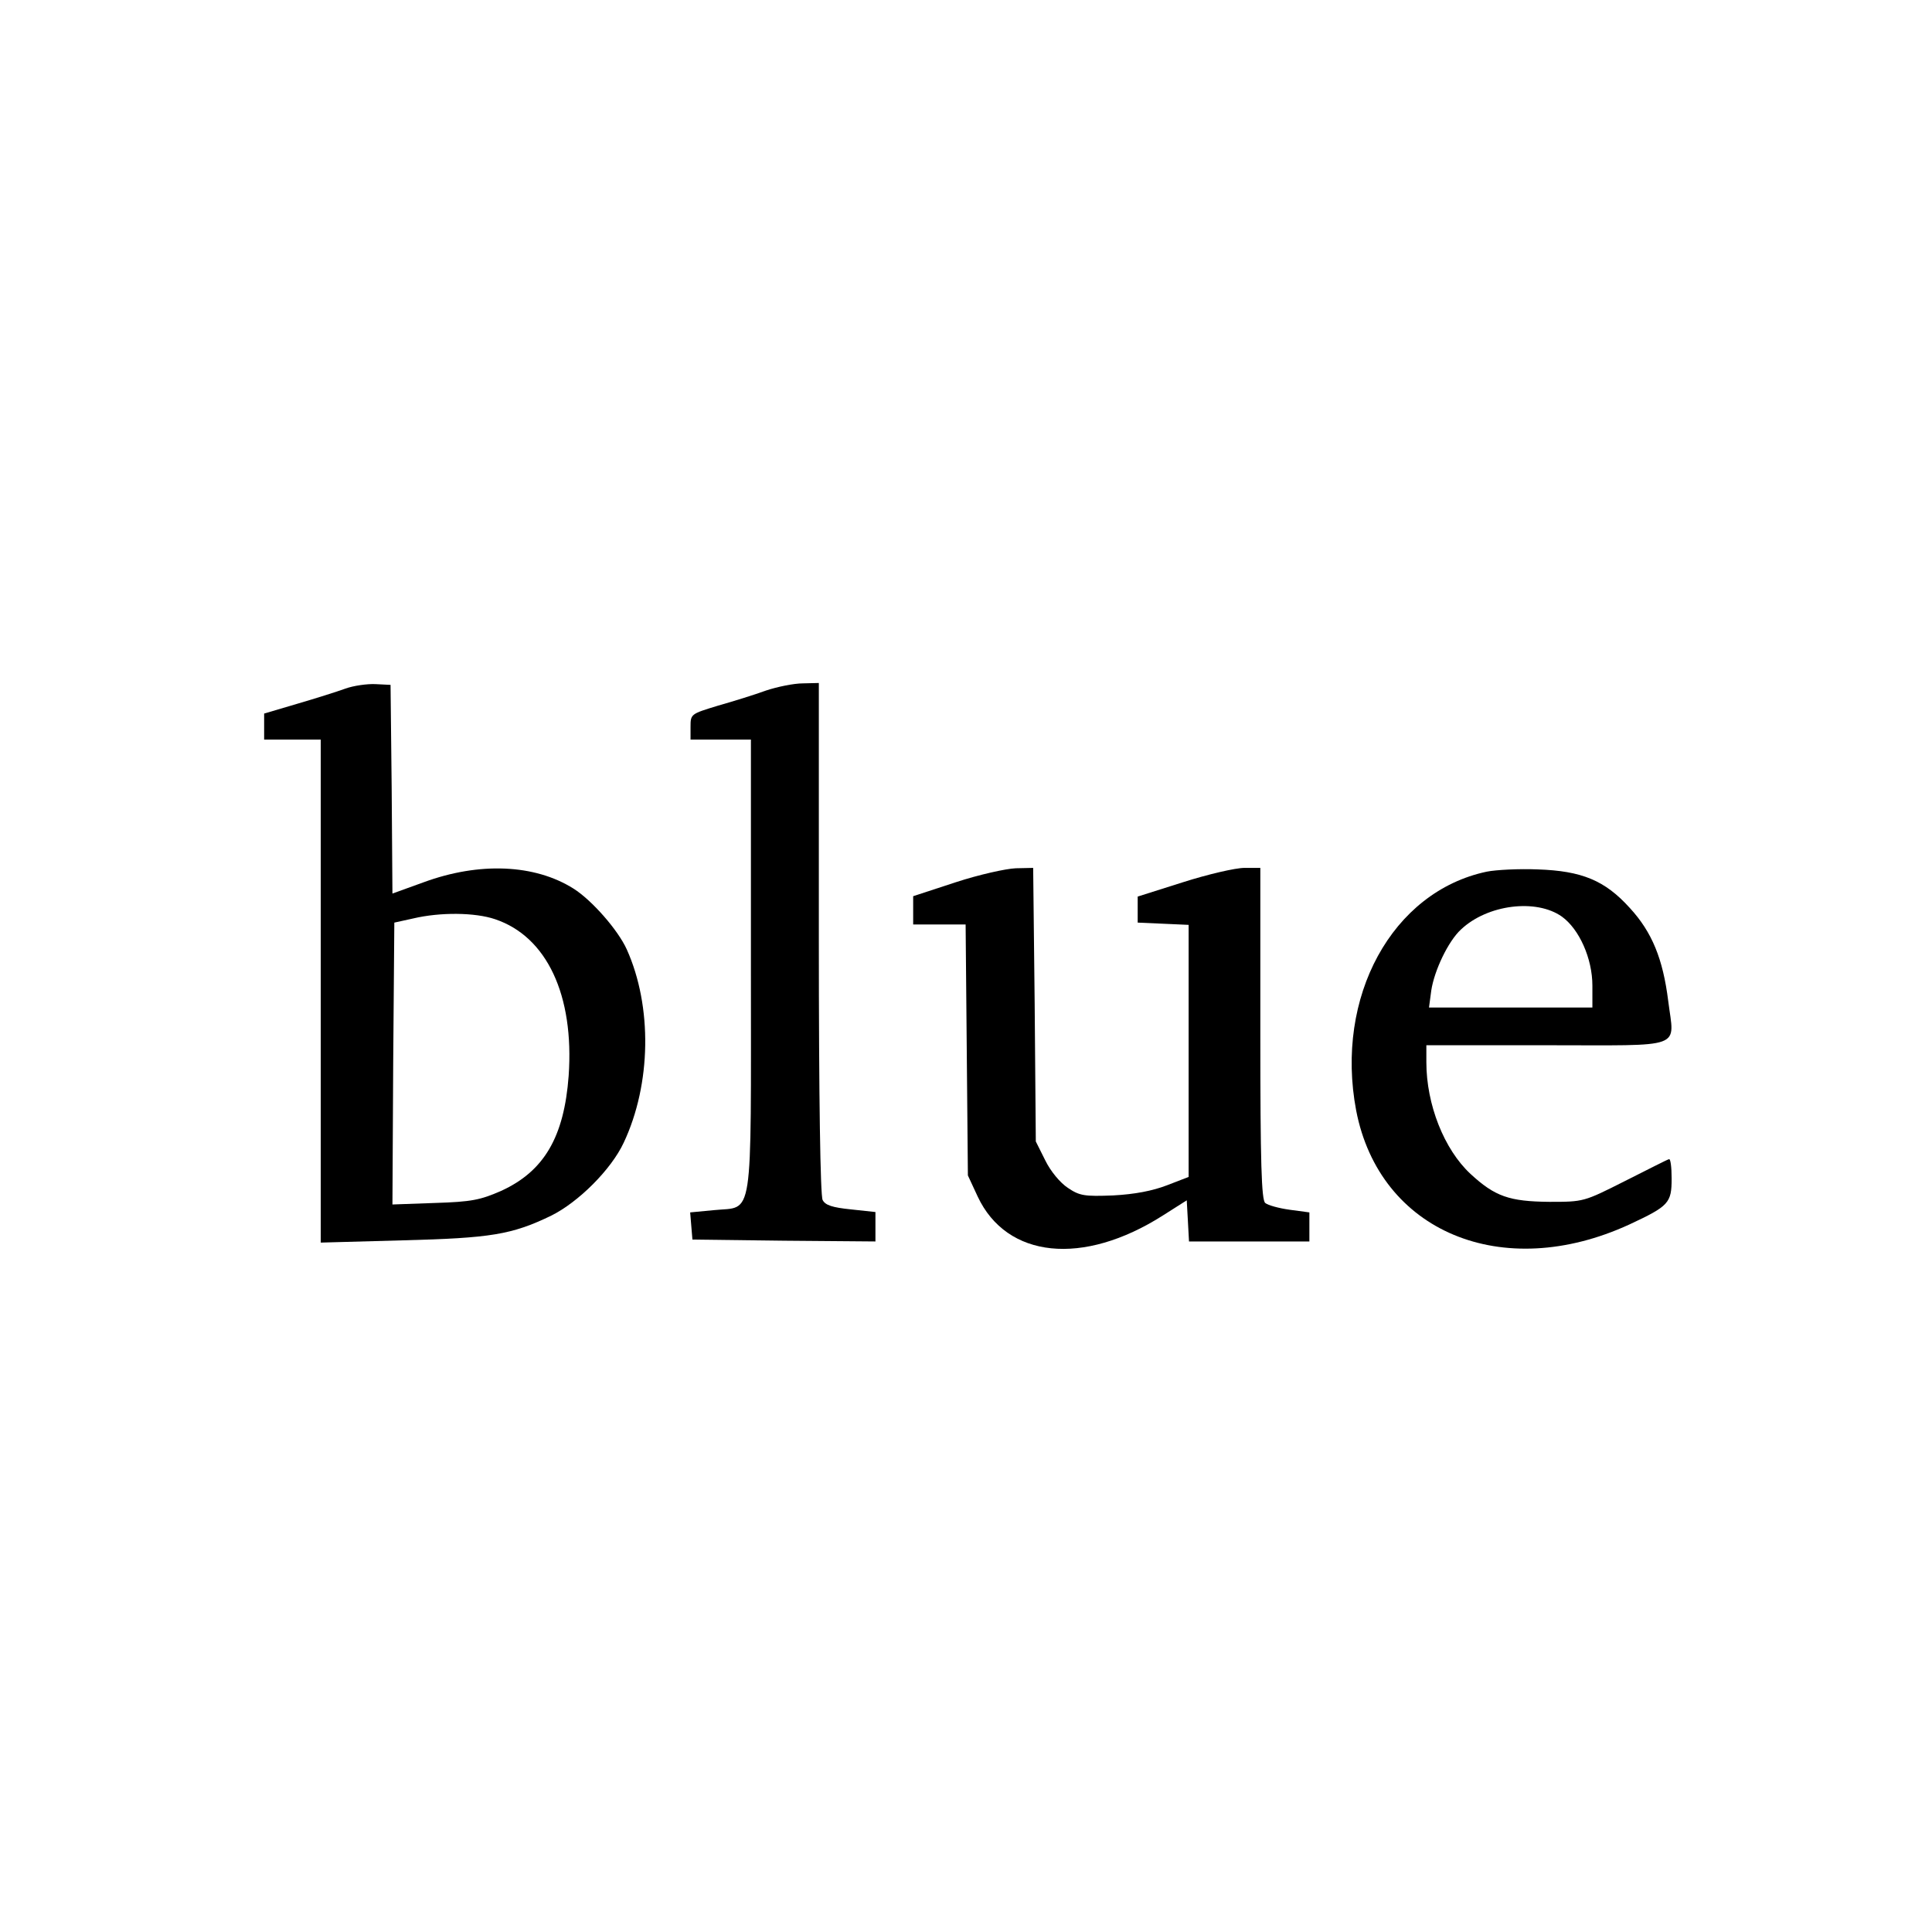
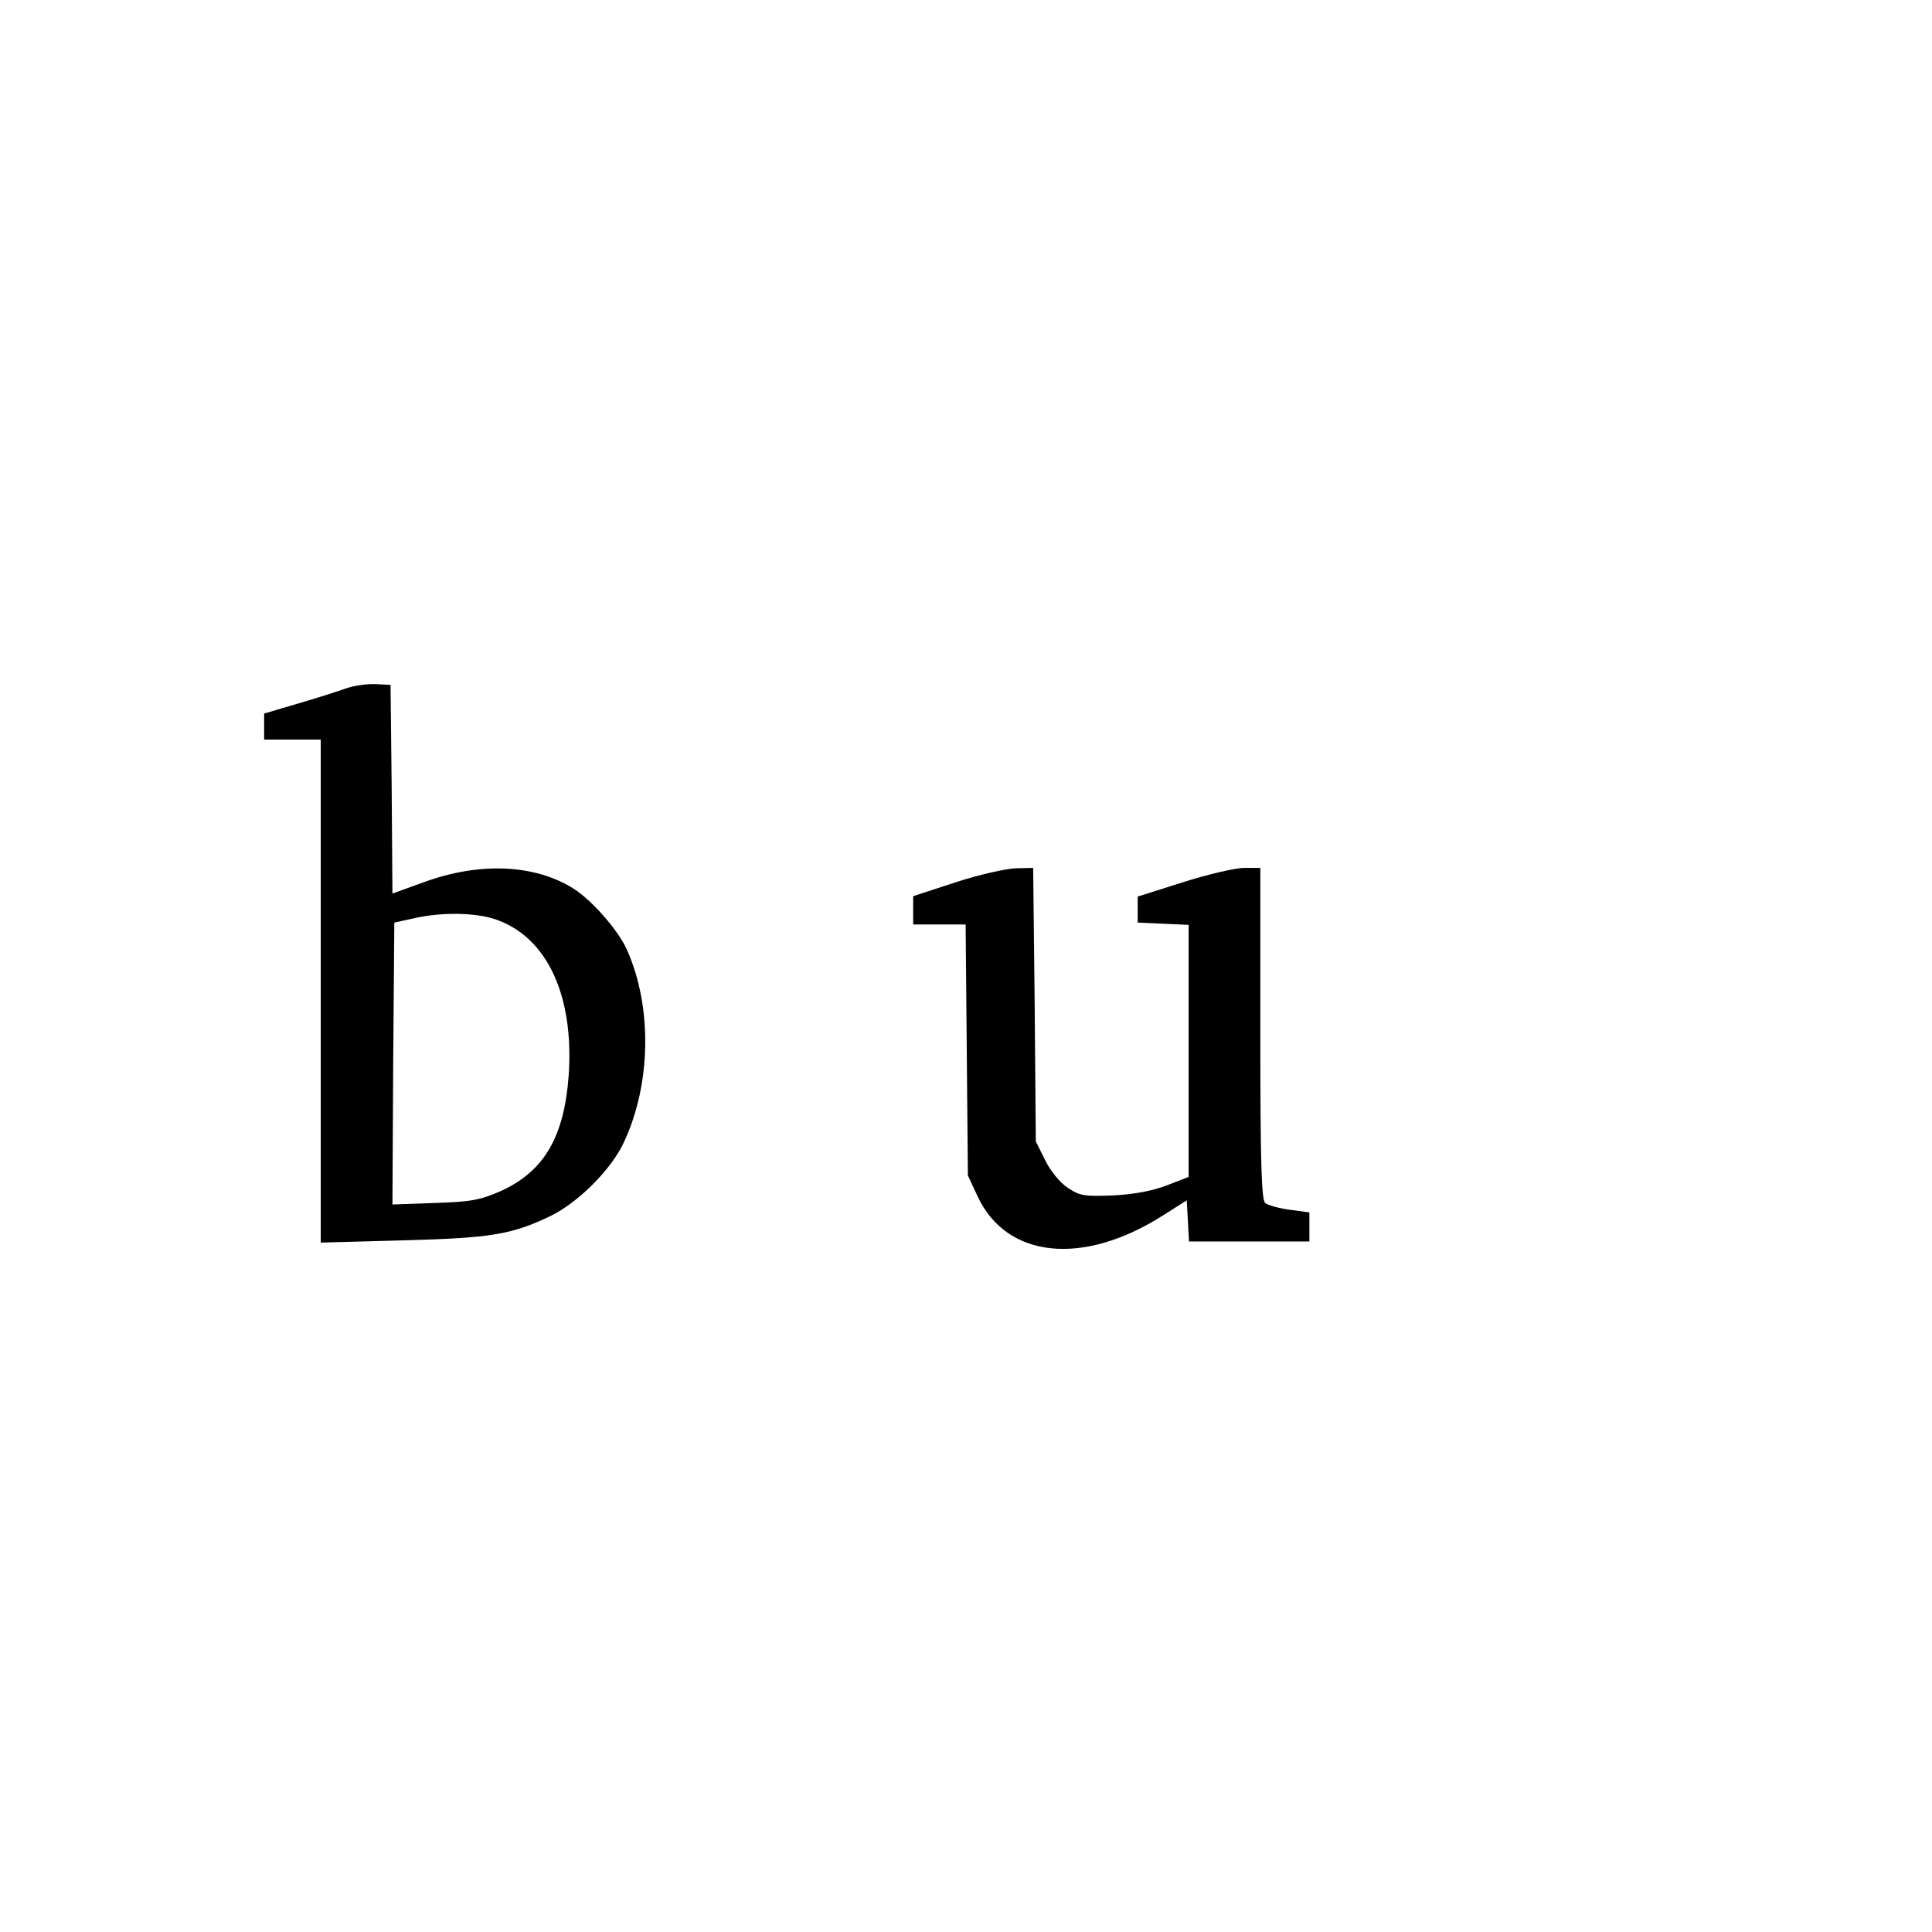
<svg xmlns="http://www.w3.org/2000/svg" version="1.0" width="512pt" height="512pt" viewBox="0 0 512 512" preserveAspectRatio="xMidYMid meet">
  <g transform="translate(0,512) scale(0.1,-0.1)" fill="#000000" stroke="none">
    <path d="M915 3295 c-22 -8 -79 -26 -127 -40 l-88 -26 0 -35 0 -34 75 0 75 0 0 -666 0 -667 218 6 c233 6 288 15 392 65 73 36 160 123 193 194 73 155 76 361 8 512 -23 51 -92 130 -141 161 -103 65 -250 71 -397 17 l-83 -30 -2 276 -3 277 -40 2 c-22 1 -58 -4 -80 -12z m397 -611 c137 -46 210 -201 195 -415 -12 -162 -65 -253 -179 -305 -55 -24 -78 -29 -176 -32 l-112 -4 2 373 3 374 50 11 c72 17 164 16 217 -2z" />
-     <path d="M2030 3290 c-30 -11 -88 -29 -127 -40 -72 -22 -73 -22 -73 -56 l0 -34 80 0 80 0 0 -599 c0 -692 8 -637 -98 -648 l-63 -6 3 -36 3 -36 243 -3 242 -2 0 39 0 39 -65 7 c-49 5 -68 11 -75 25 -6 12 -10 267 -10 694 l0 676 -42 -1 c-24 0 -68 -9 -98 -19z" />
    <path d="M2533 2782 l-113 -37 0 -37 0 -38 69 0 70 0 3 -332 3 -333 26 -56 c77 -164 279 -185 491 -50 l63 40 3 -54 3 -55 159 0 160 0 0 39 0 38 -52 7 c-29 4 -58 12 -65 18 -10 8 -13 106 -13 449 l0 439 -42 0 c-24 0 -97 -17 -163 -38 l-120 -38 0 -34 0 -35 68 -3 67 -3 0 -334 0 -334 -57 -22 c-39 -15 -86 -24 -143 -27 -76 -3 -89 -1 -120 20 -20 13 -46 44 -60 73 l-25 50 -3 363 -4 362 -46 -1 c-26 -1 -98 -17 -159 -37z" />
-     <path d="M3940 2810 c-251 -53 -403 -332 -346 -633 62 -321 387 -457 724 -302 105 49 112 57 112 122 0 30 -3 53 -7 51 -5 -1 -57 -28 -117 -58 -109 -55 -109 -55 -200 -55 -106 1 -144 14 -209 74 -70 65 -117 184 -117 296 l0 45 319 0 c370 0 338 -12 322 117 -14 112 -43 183 -102 247 -66 73 -127 98 -244 102 -49 2 -110 -1 -135 -6z m199 -119 c46 -33 81 -111 81 -183 l0 -58 -216 0 -217 0 6 45 c8 53 45 131 79 162 70 66 199 82 267 34z" />
  </g>
</svg>